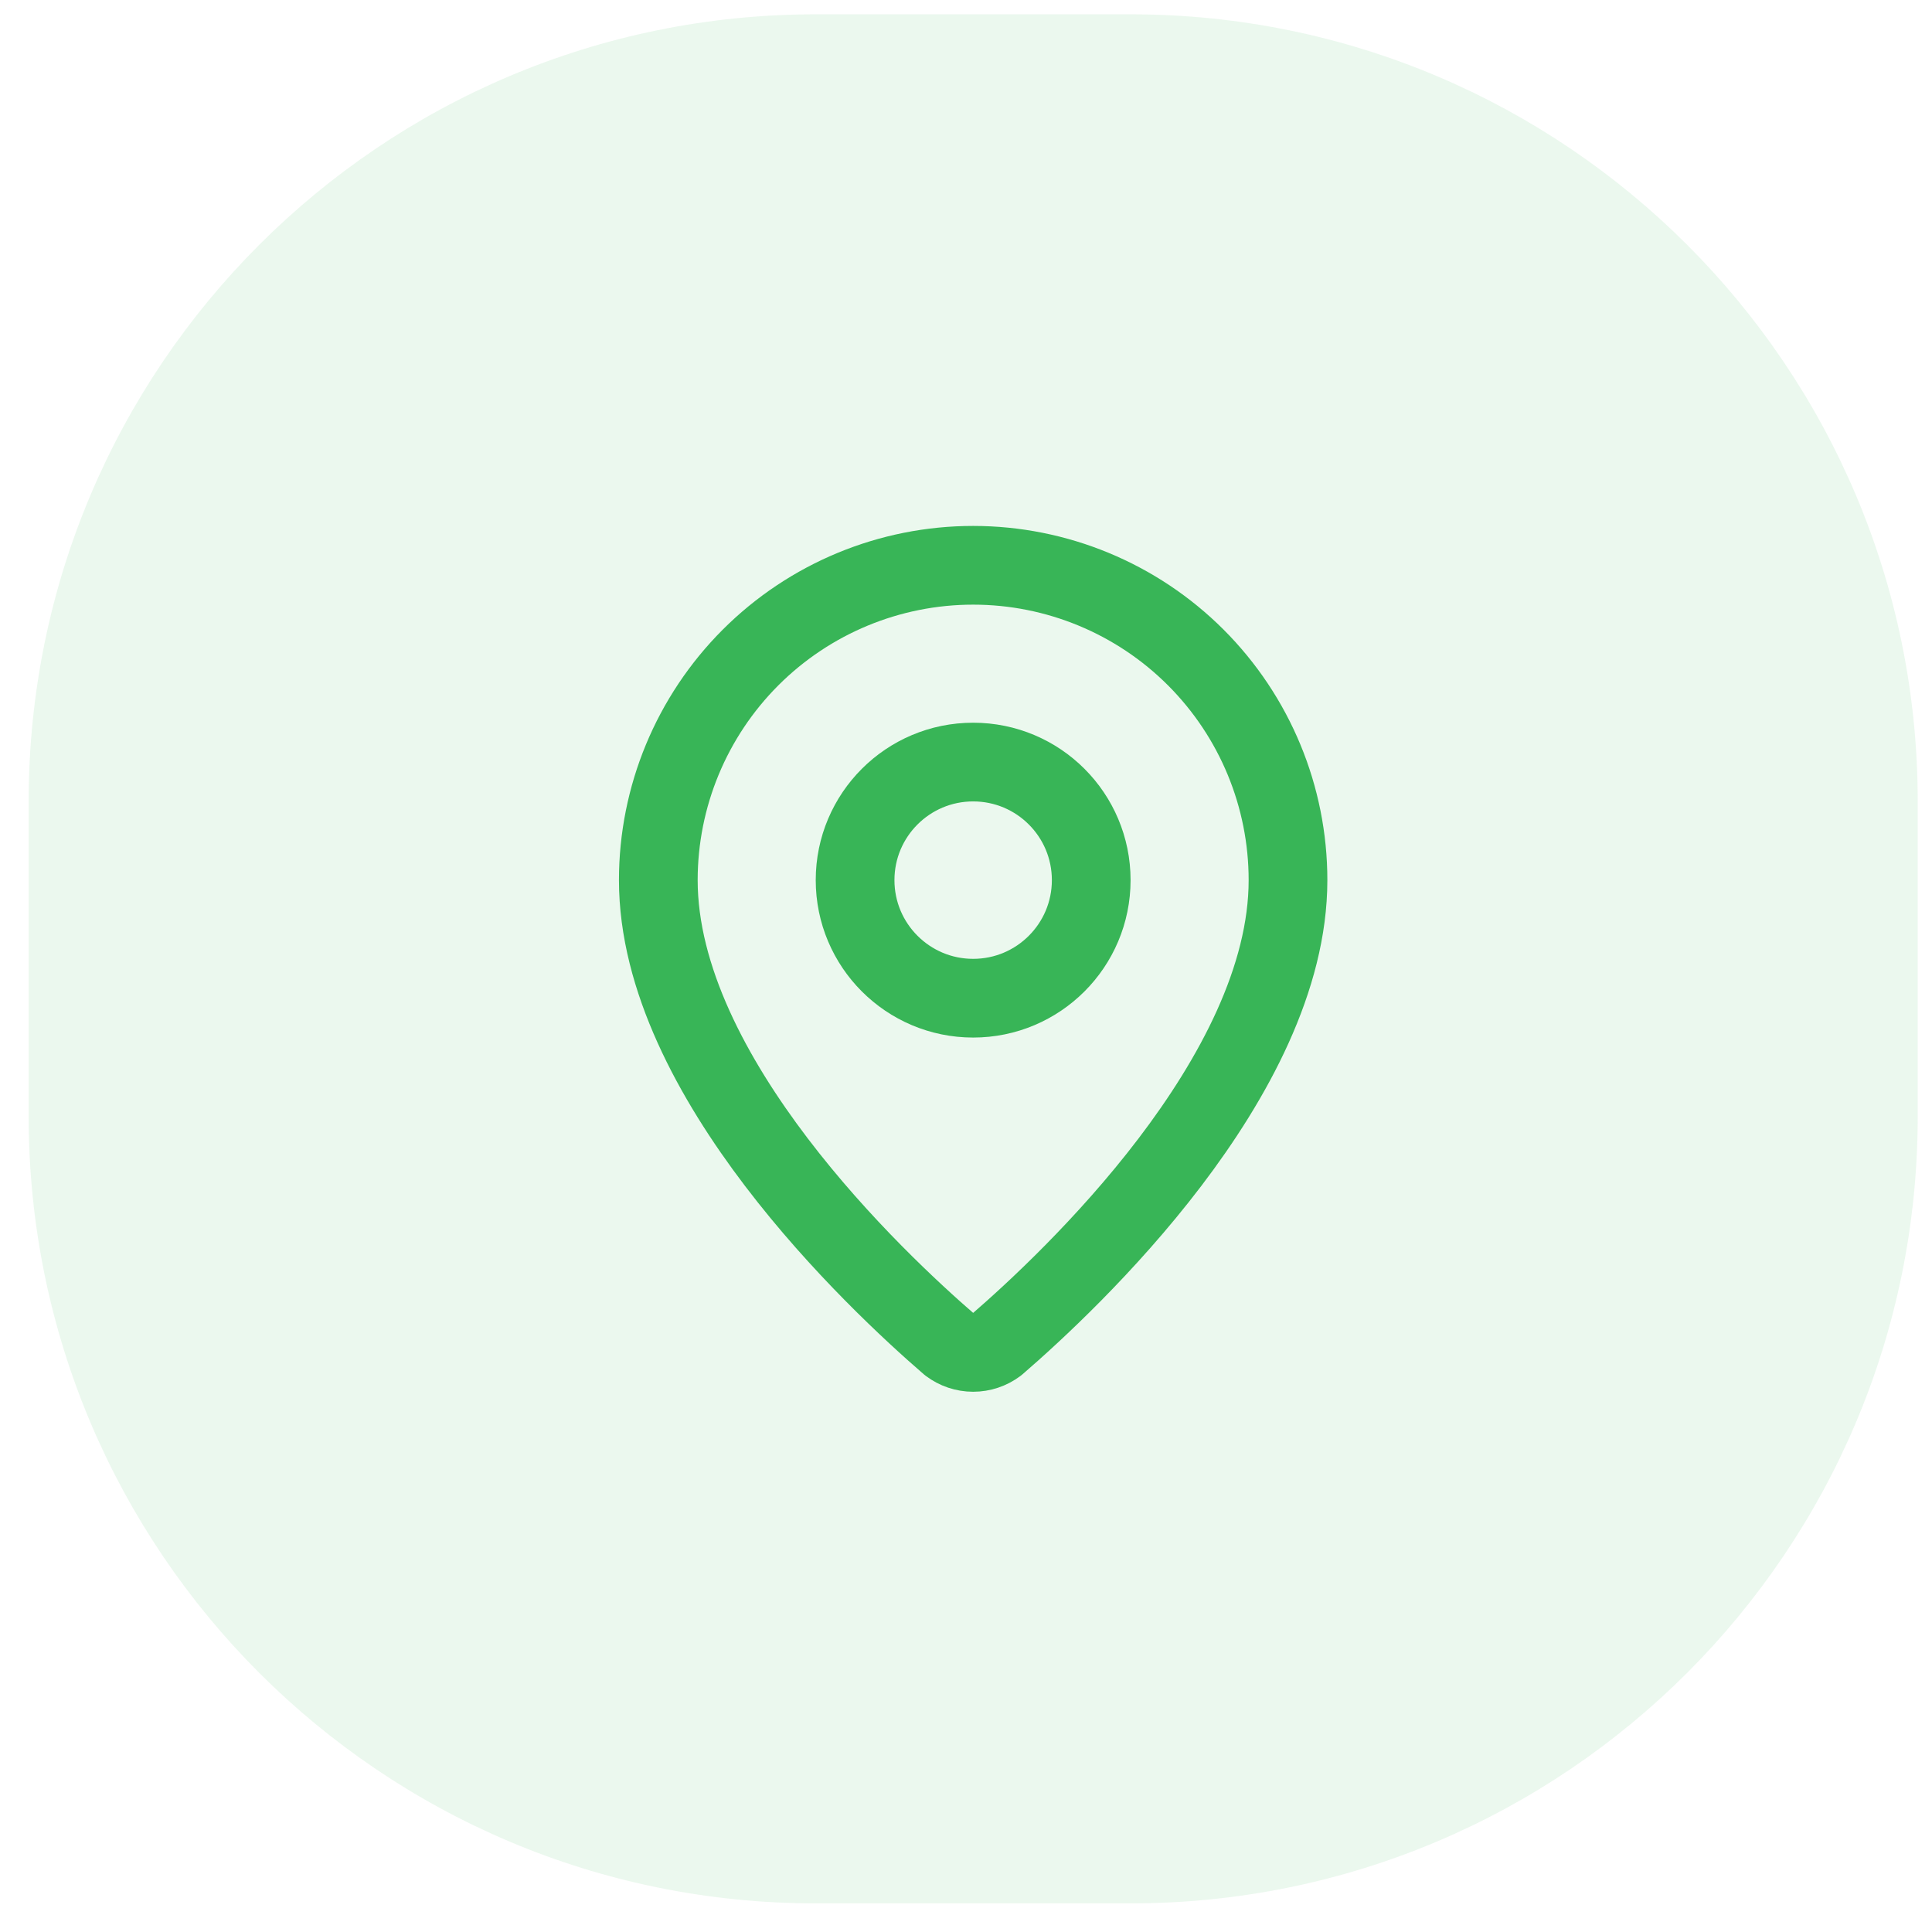
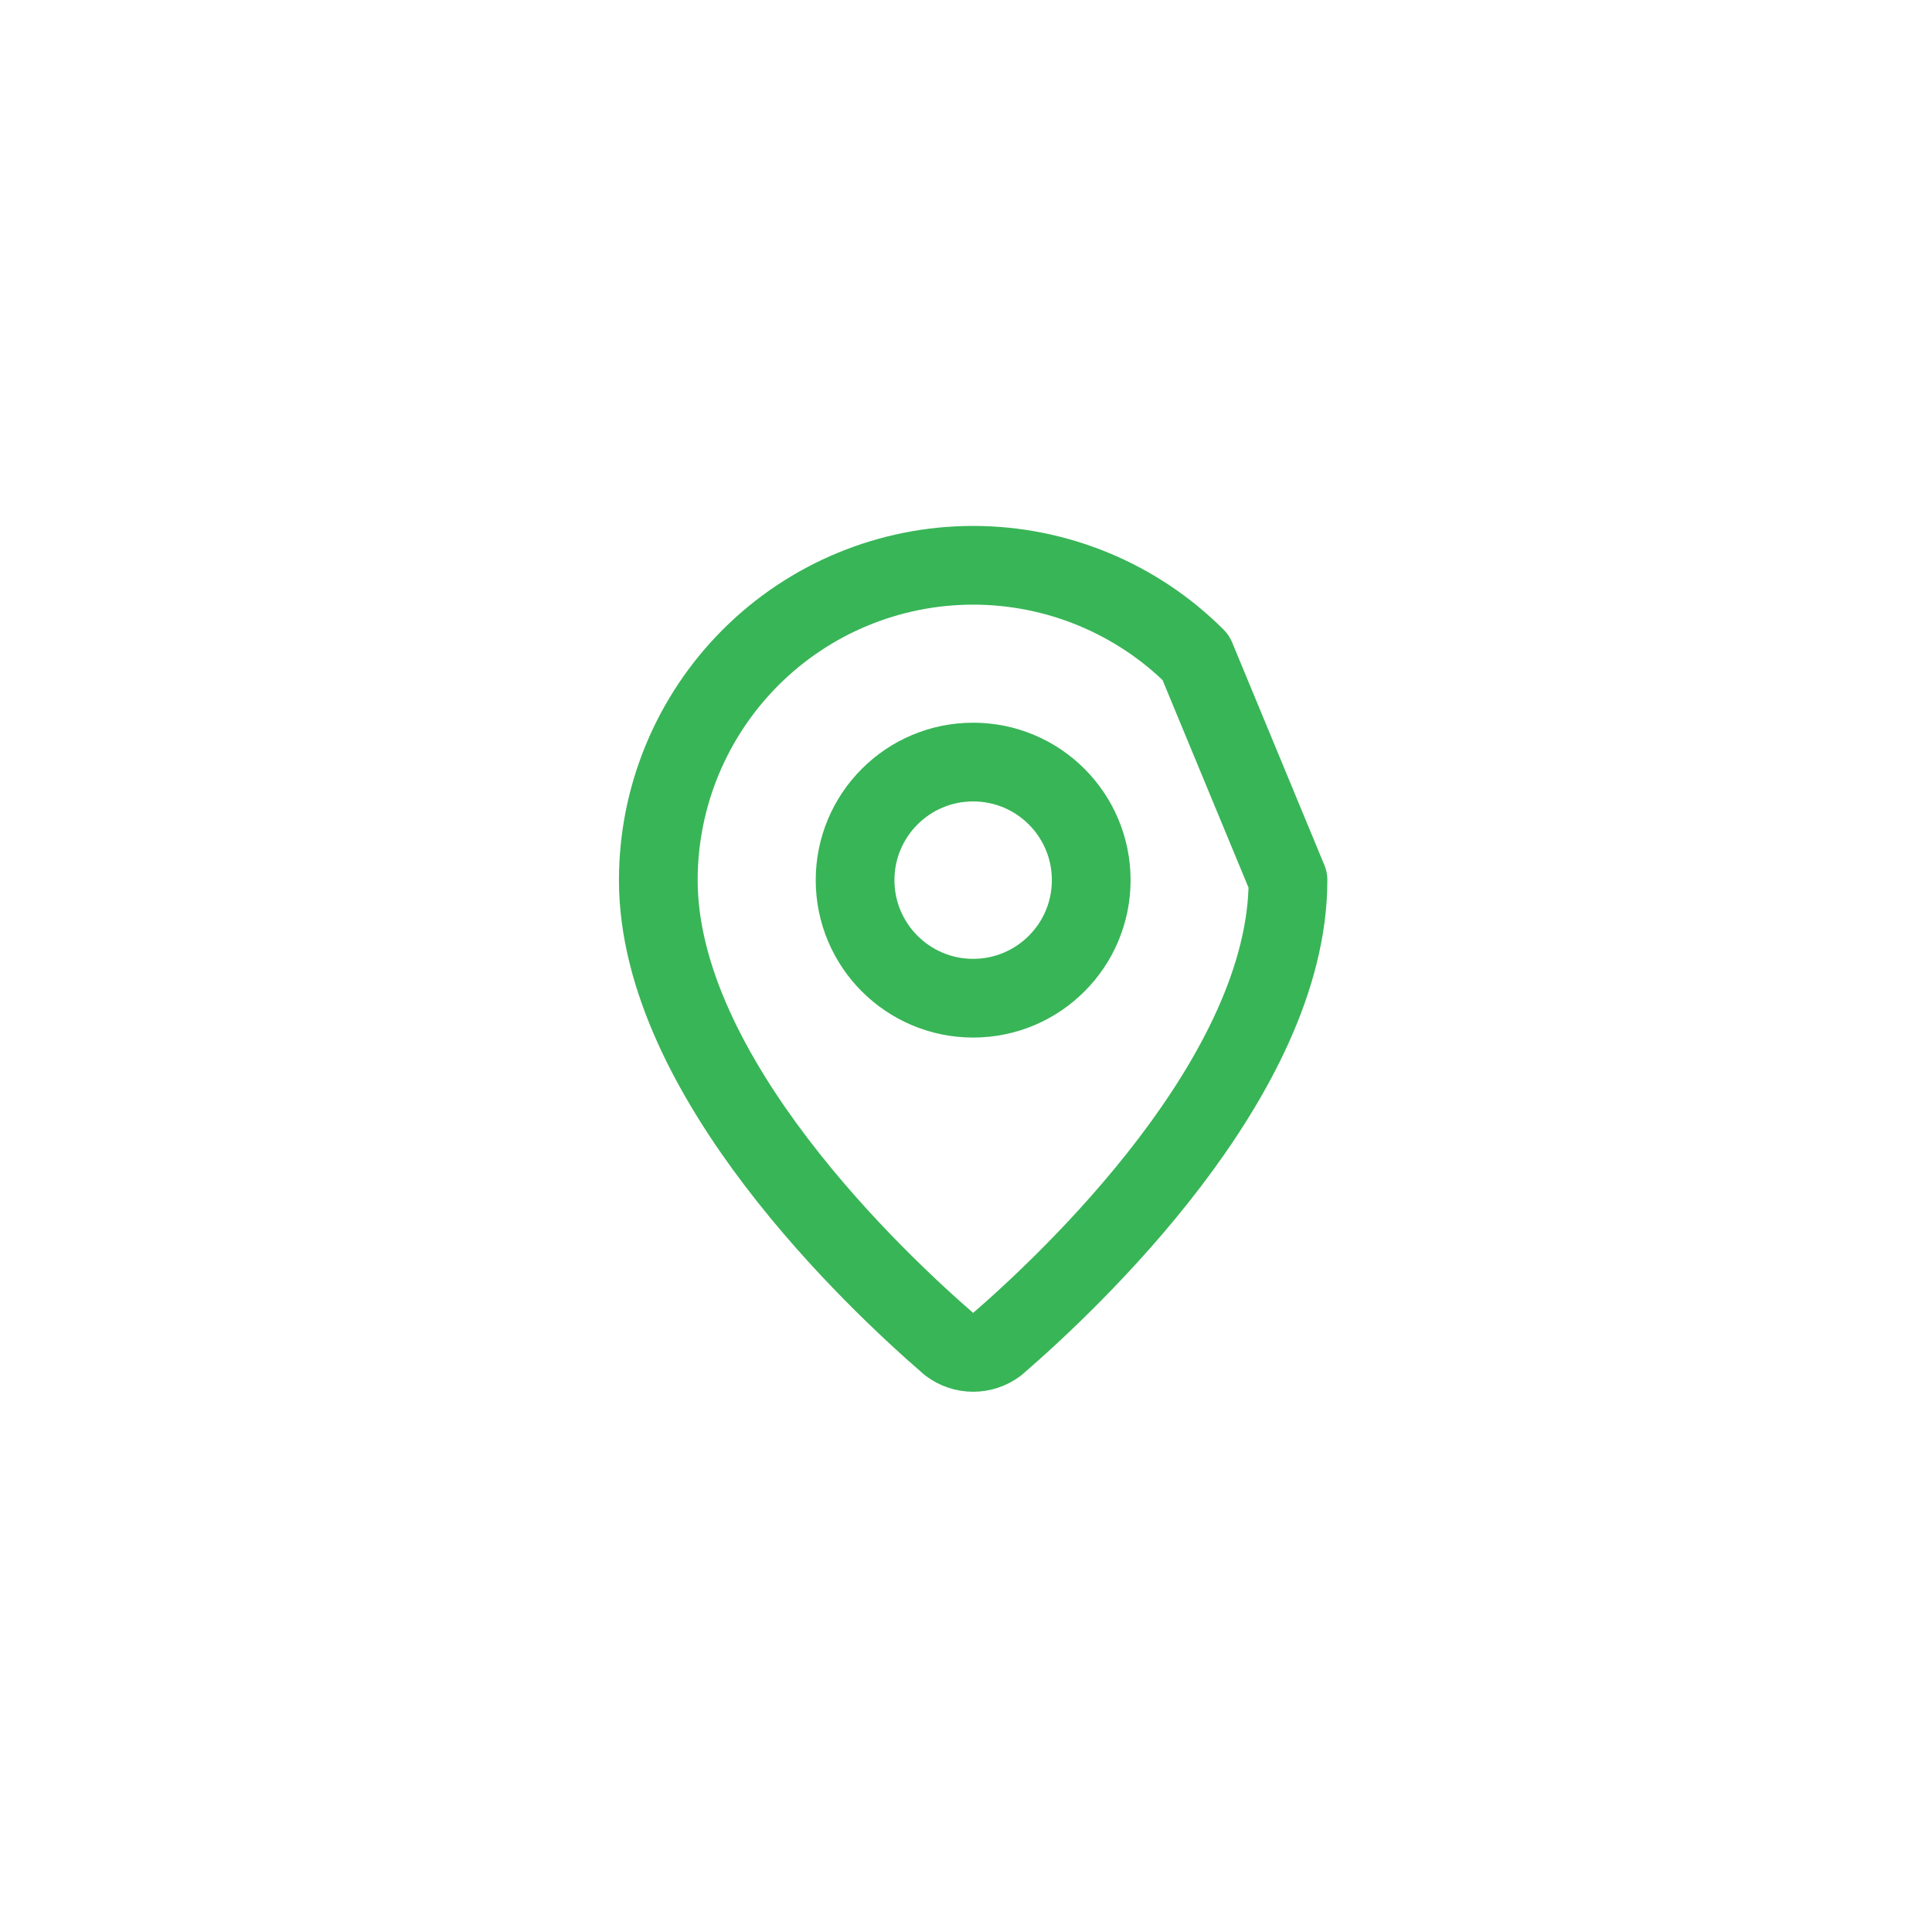
<svg xmlns="http://www.w3.org/2000/svg" width="54" height="54" viewBox="0 0 54 54" fill="none">
-   <path d="M0.801 22.4C0.801 10.25 10.65 0.4 22.801 0.4H31.601C43.751 0.4 53.601 10.25 53.601 22.4V31.2C53.601 43.35 43.751 53.2 31.601 53.2H22.801C10.65 53.2 0.801 43.35 0.801 31.2V22.4Z" fill="#38B557" fill-opacity="0.1" />
-   <path d="M36 24.6C36 30.092 29.907 35.812 27.861 37.579C27.671 37.722 27.439 37.8 27.2 37.8C26.962 37.8 26.73 37.722 26.539 37.579C24.493 35.812 18.4 30.092 18.4 24.6C18.4 22.266 19.328 20.028 20.978 18.377C22.628 16.727 24.866 15.8 27.2 15.8C29.534 15.8 31.773 16.727 33.423 18.377C35.073 20.028 36 22.266 36 24.6Z" stroke="#38B557" stroke-width="2.2" stroke-linecap="round" stroke-linejoin="round" />
+   <path d="M36 24.6C36 30.092 29.907 35.812 27.861 37.579C27.671 37.722 27.439 37.8 27.2 37.8C26.962 37.8 26.73 37.722 26.539 37.579C24.493 35.812 18.4 30.092 18.4 24.6C18.4 22.266 19.328 20.028 20.978 18.377C22.628 16.727 24.866 15.8 27.2 15.8C29.534 15.8 31.773 16.727 33.423 18.377Z" stroke="#38B557" stroke-width="2.2" stroke-linecap="round" stroke-linejoin="round" />
  <path d="M27.2 27.9C29.023 27.9 30.5 26.422 30.5 24.6C30.5 22.777 29.023 21.3 27.2 21.3C25.378 21.3 23.9 22.777 23.9 24.6C23.9 26.422 25.378 27.9 27.2 27.9Z" stroke="#38B557" stroke-width="2.2" stroke-linecap="round" stroke-linejoin="round" />
</svg>